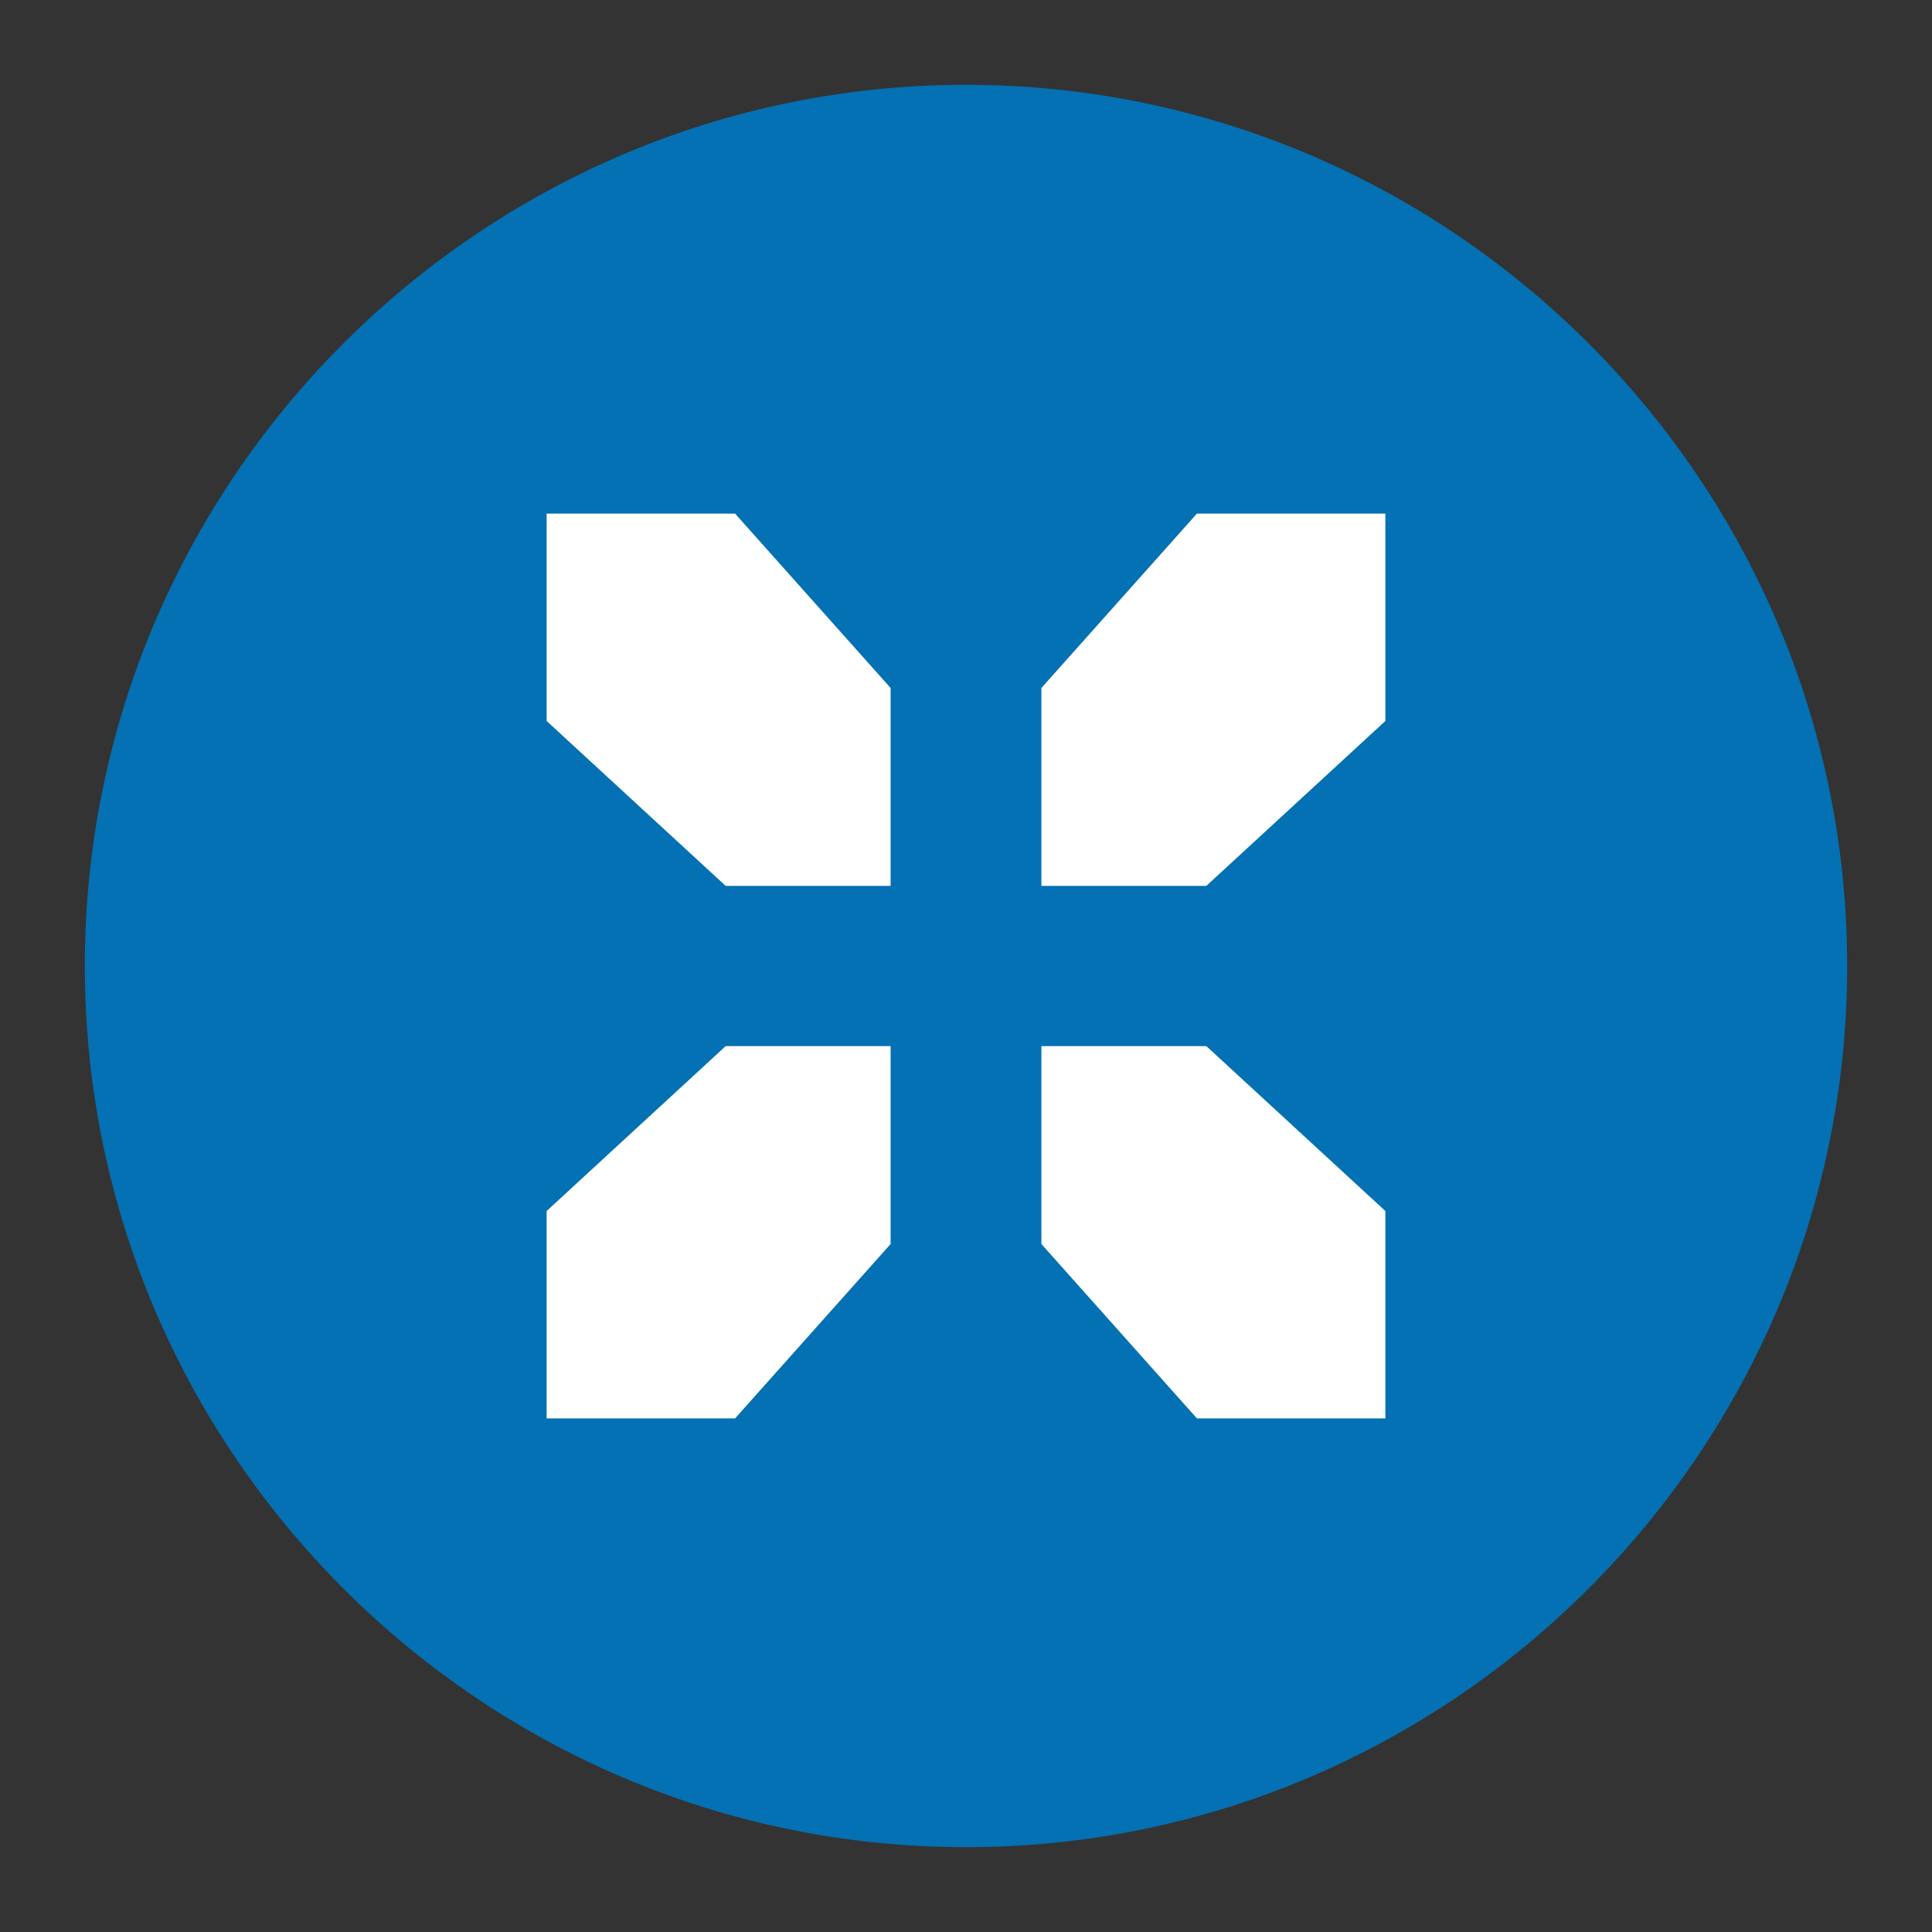
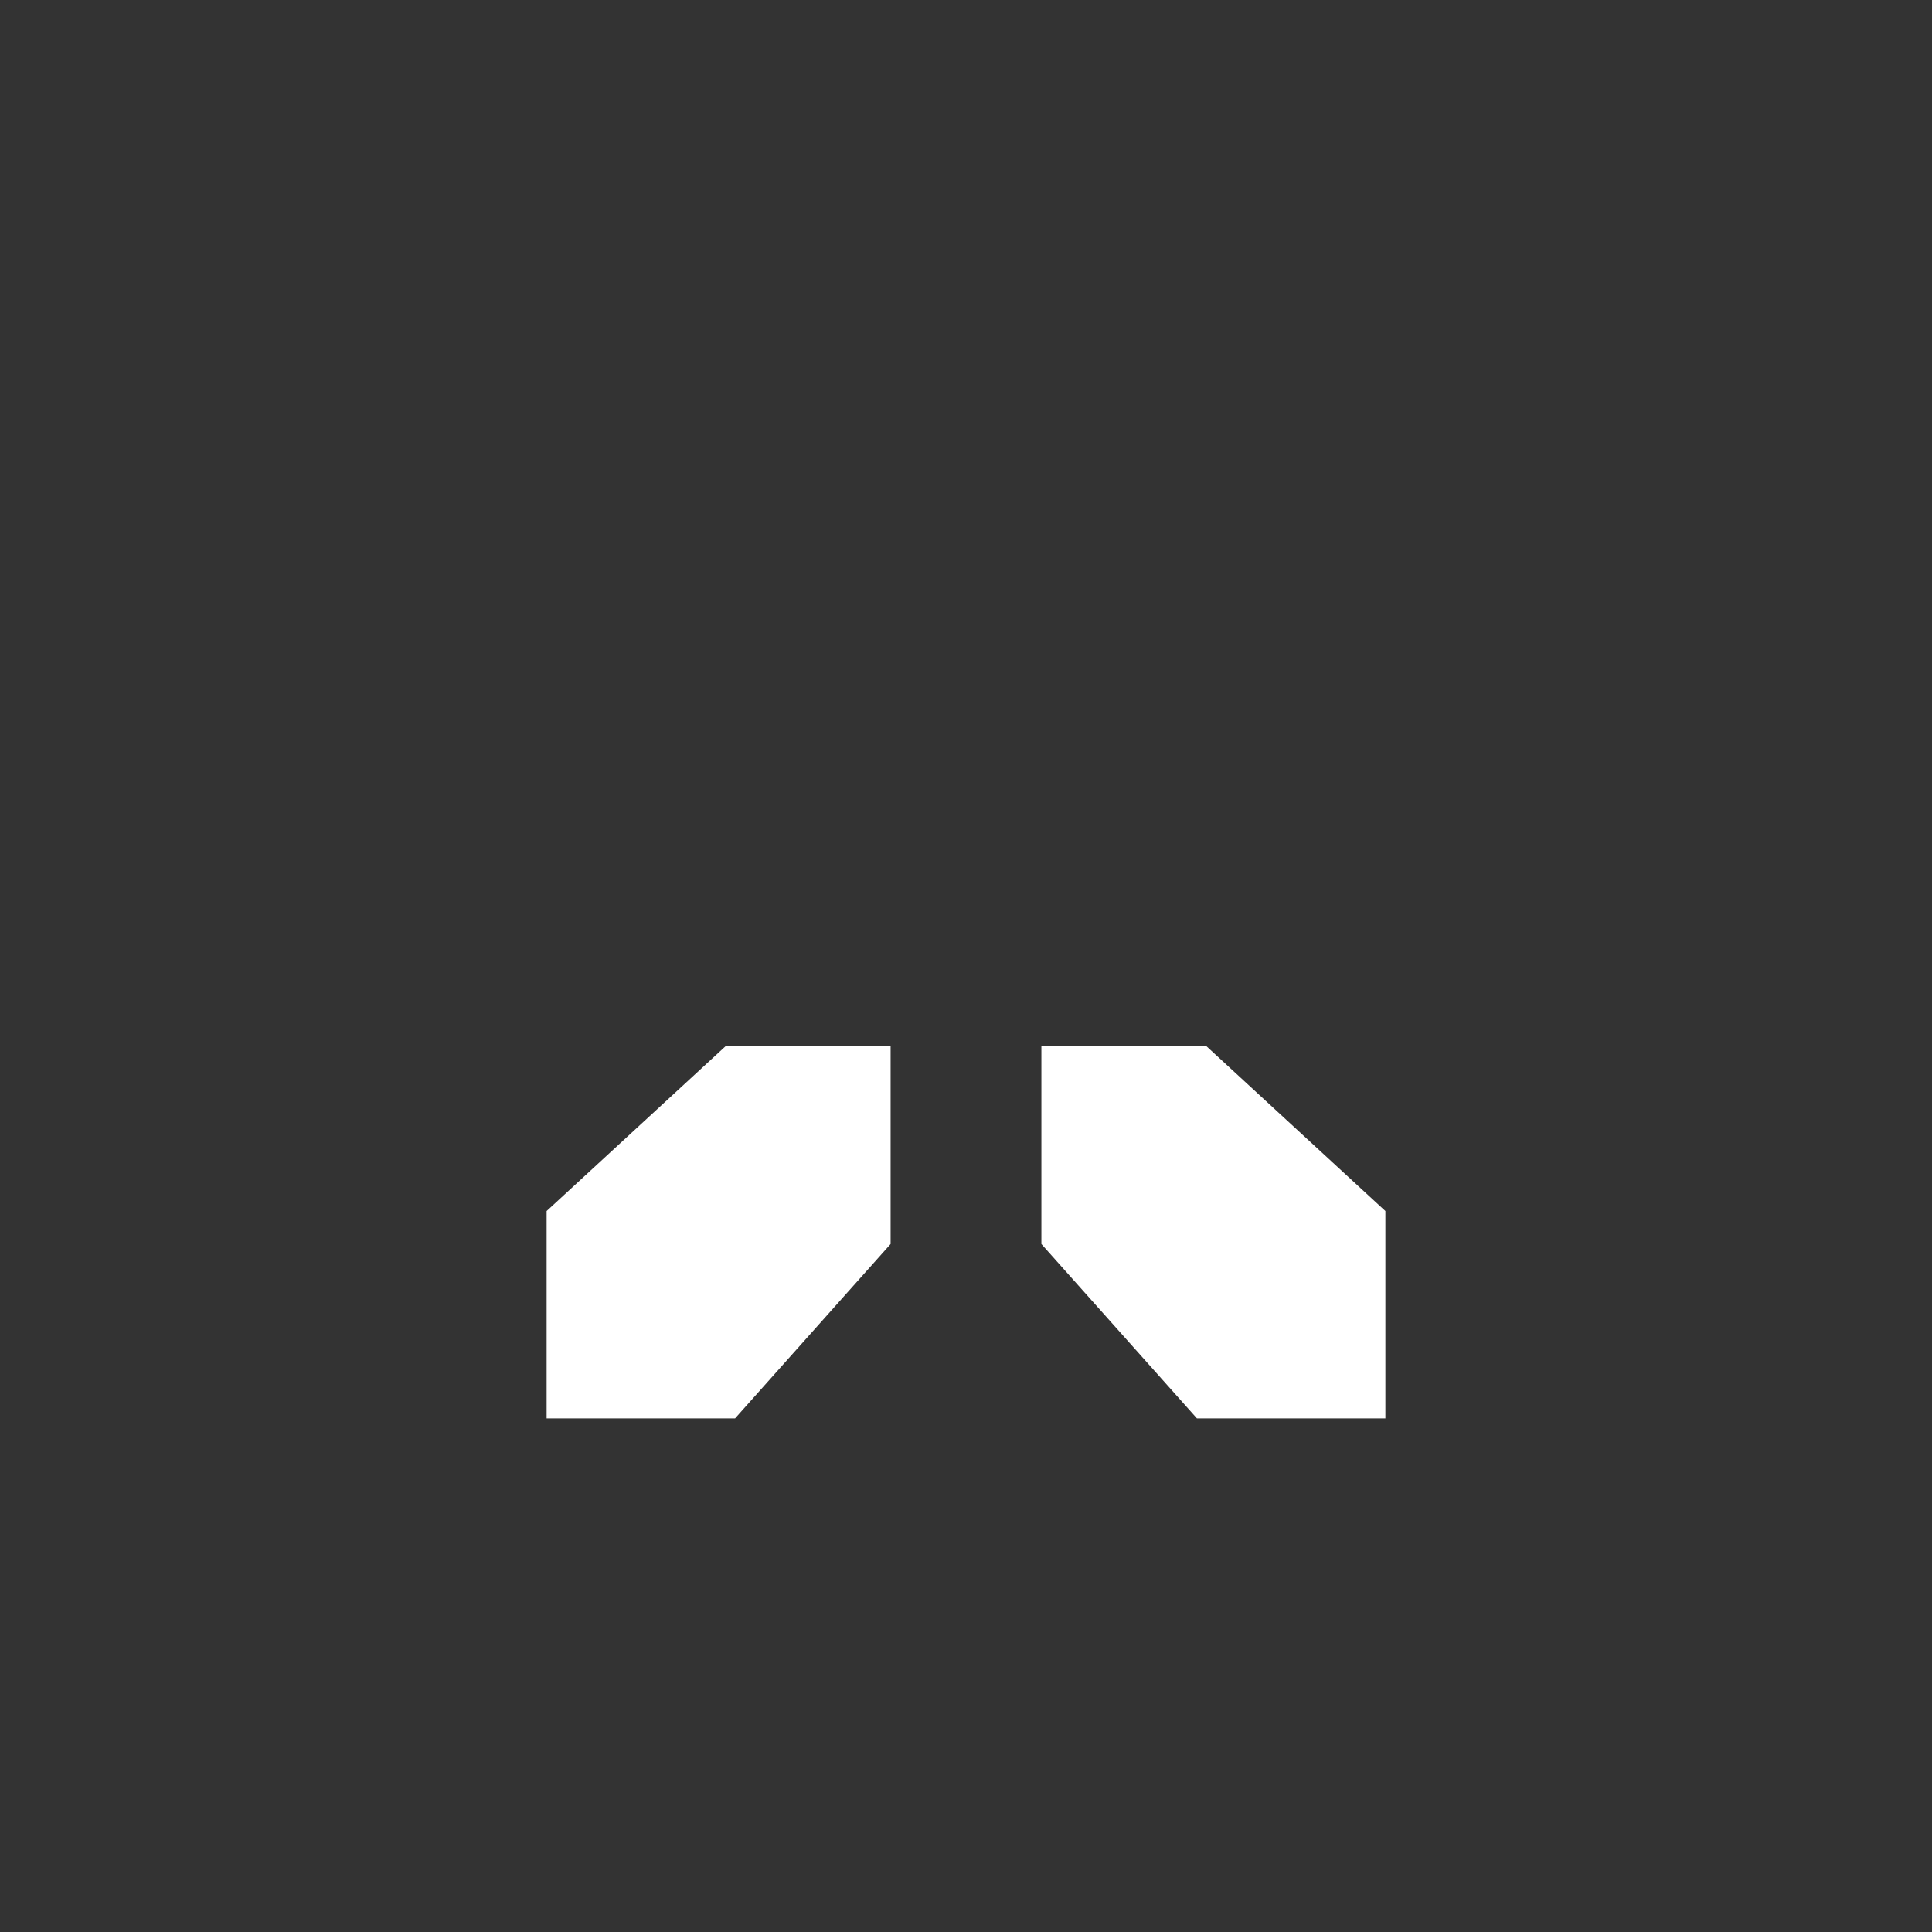
<svg xmlns="http://www.w3.org/2000/svg" version="1.1" id="Capa_1" x="0px" y="0px" viewBox="0 0 41 41" style="enable-background:new 0 0 41 41;" xml:space="preserve">
  <rect x="0" y="0" width="41" height="41" fill="#333333" stroke="none" />
  <style type="text/css">
	.st0{fill:#0371B3;}
	.st1{fill:#FFFFFF;}
</style>
-   <path class="st0" d="M20.5,1.8c-10.3,0-18.7,8.4-18.7,18.7c0,10.3,8.4,18.7,18.7,18.7c10.3,0,18.7-8.4,18.7-18.7  C39.2,10.2,30.8,1.8,20.5,1.8z" />
  <g>
    <polygon class="st1" points="18.9,26.4 18.9,22.2 15.4,22.2 11.6,25.7 11.6,30.1 15.6,30.1  " />
    <polygon class="st1" points="22.1,26.4 22.1,22.2 25.6,22.2 29.4,25.7 29.4,30.1 25.4,30.1  " />
-     <polygon class="st1" points="18.9,14.6 18.9,18.8 15.4,18.8 11.6,15.3 11.6,10.9 15.6,10.9  " />
-     <polygon class="st1" points="22.1,14.6 22.1,18.8 25.6,18.8 29.4,15.3 29.4,10.9 25.4,10.9  " />
  </g>
</svg>